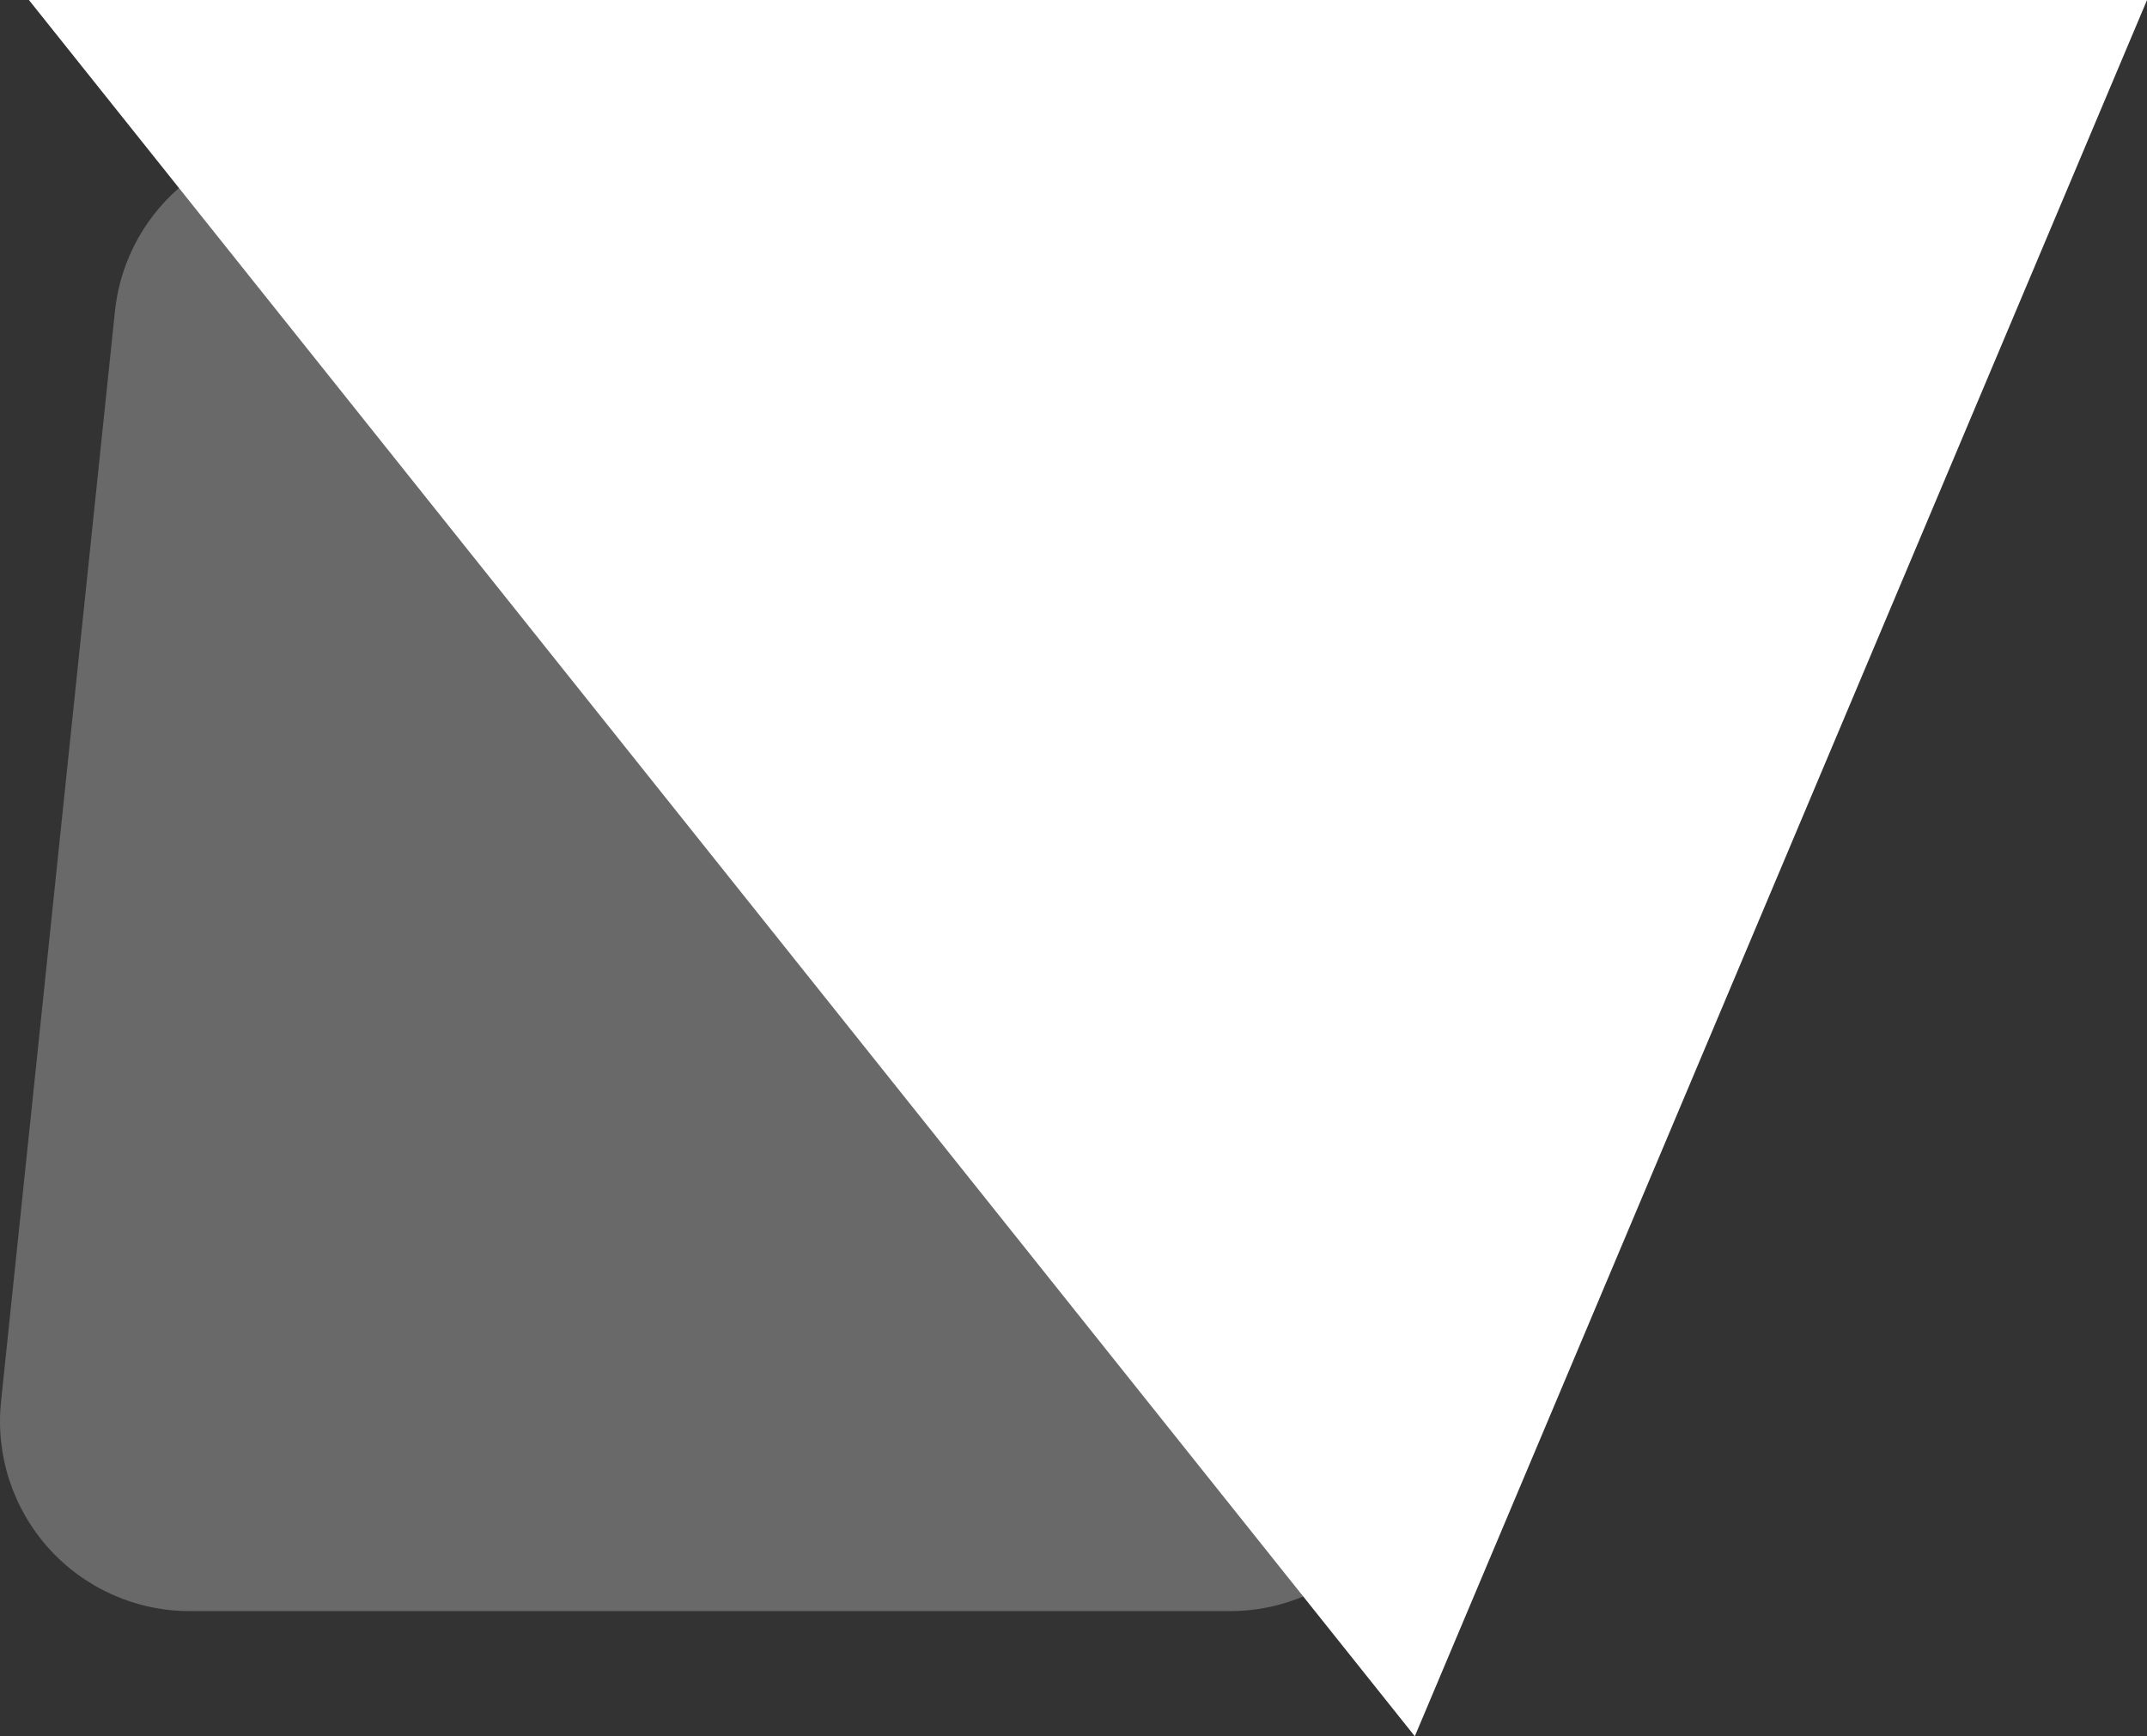
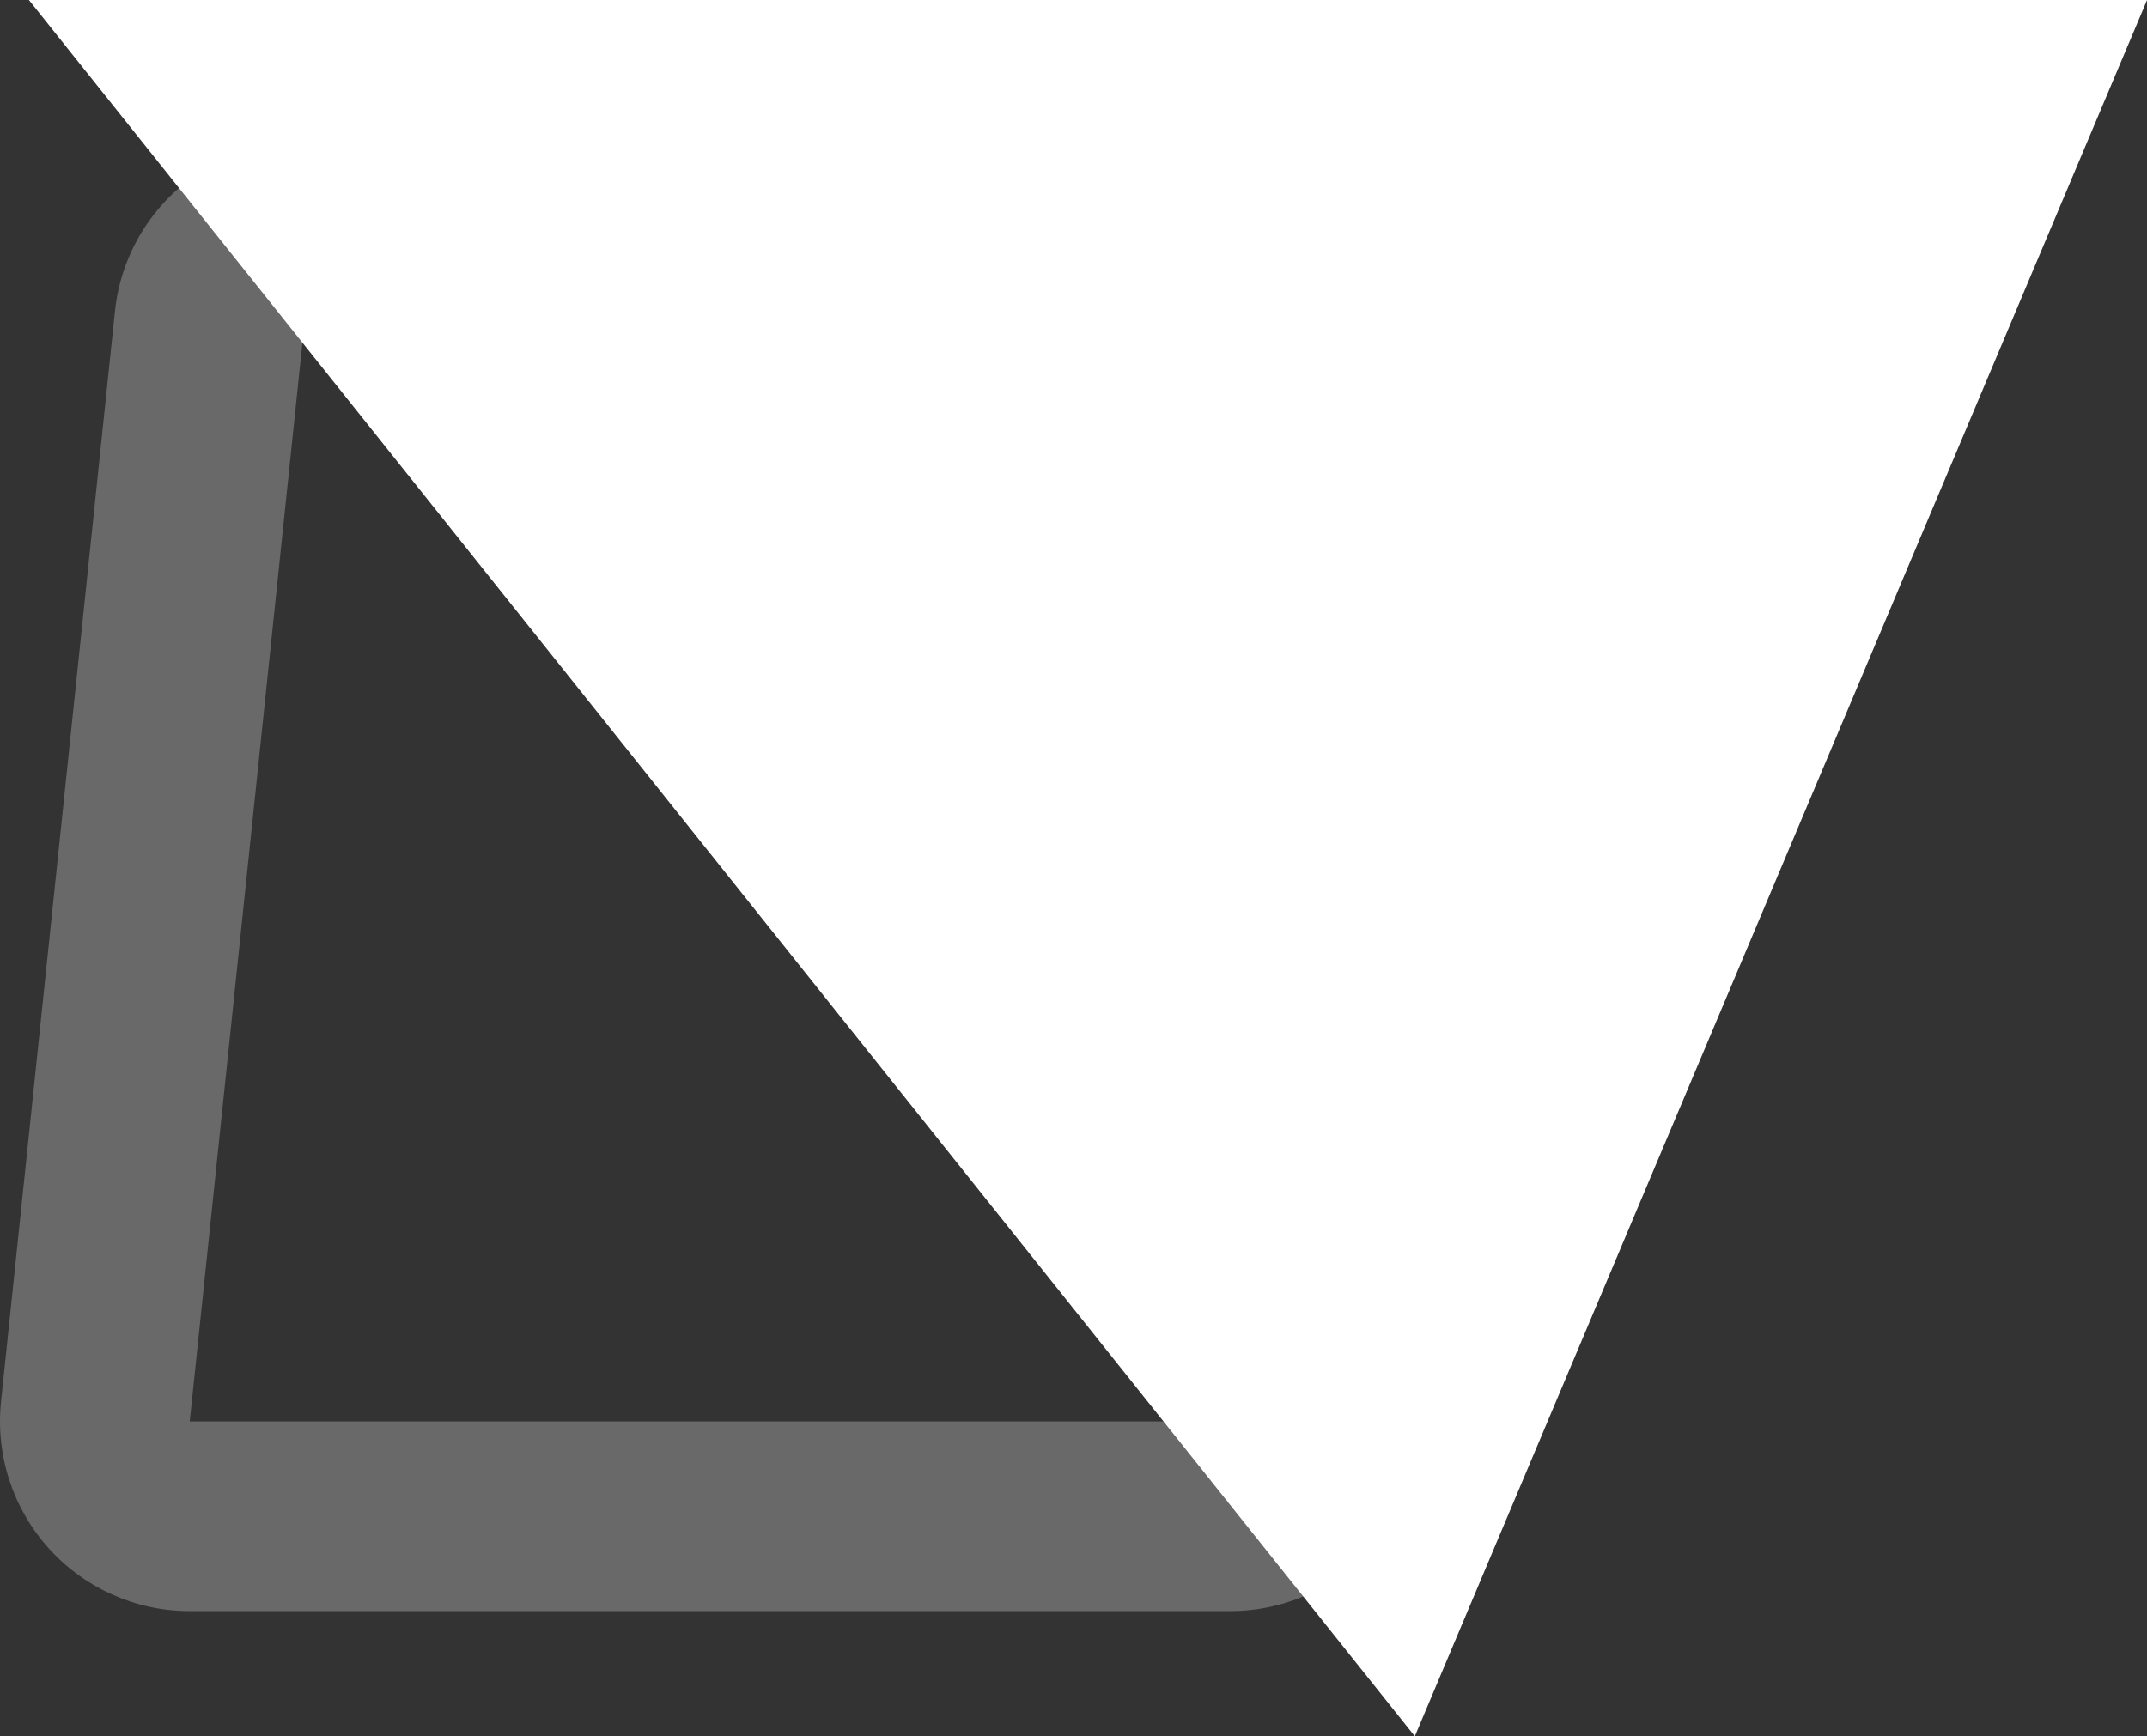
<svg xmlns="http://www.w3.org/2000/svg" width="56.579" height="45.768" viewBox="0 0 56.579 45.768">
  <rect x="0" y="0" width="56.579" height="45.768" fill="#333333" stroke="none" />
  <g id="Group_607" data-name="Group 607" transform="translate(-925.153 -80)">
    <g id="Path_563" data-name="Path 563" transform="translate(927.5 87.5)" fill="#6f6f6f" stroke-linejoin="round" opacity="0.9">
-       <path d="M 35.474 32.469 L 30.07 32.469 L 2.653 32.469 L -0.121 32.469 L 0.167 29.709 L 3.169 0.965 L 3.776 -4.85 L 7.561 -0.394 L 31.976 28.35 L 35.474 32.469 Z" stroke="none" />
-       <path d="M 30.07 29.969 L 5.655 1.225 L 2.653 29.969 L 30.07 29.969 M 30.07 34.969 L 2.653 34.969 C 1.237 34.969 -0.113 34.368 -1.061 33.316 C -2.009 32.263 -2.467 30.858 -2.32 29.449 L 0.682 0.705 C 0.89 -1.286 2.265 -2.96 4.177 -3.552 C 6.09 -4.144 8.17 -3.538 9.466 -2.012 L 33.881 26.732 C 35.143 28.217 35.426 30.3 34.608 32.068 C 33.79 33.837 32.019 34.969 30.07 34.969 Z" stroke="none" fill="#6f6f6f" />
+       <path d="M 30.07 29.969 L 5.655 1.225 L 2.653 29.969 L 30.07 29.969 M 30.07 34.969 L 2.653 34.969 C 1.237 34.969 -0.113 34.368 -1.061 33.316 C -2.009 32.263 -2.467 30.858 -2.32 29.449 L 0.682 0.705 C 0.89 -1.286 2.265 -2.96 4.177 -3.552 C 6.09 -4.144 8.17 -3.538 9.466 -2.012 C 35.143 28.217 35.426 30.3 34.608 32.068 C 33.79 33.837 32.019 34.969 30.07 34.969 Z" stroke="none" fill="#6f6f6f" />
    </g>
    <path id="Path_564" data-name="Path 564" d="M35.849,37.717H-19.969L-.673-8.051Z" transform="translate(961.764 117.717) rotate(180)" fill="#fff" />
  </g>
</svg>